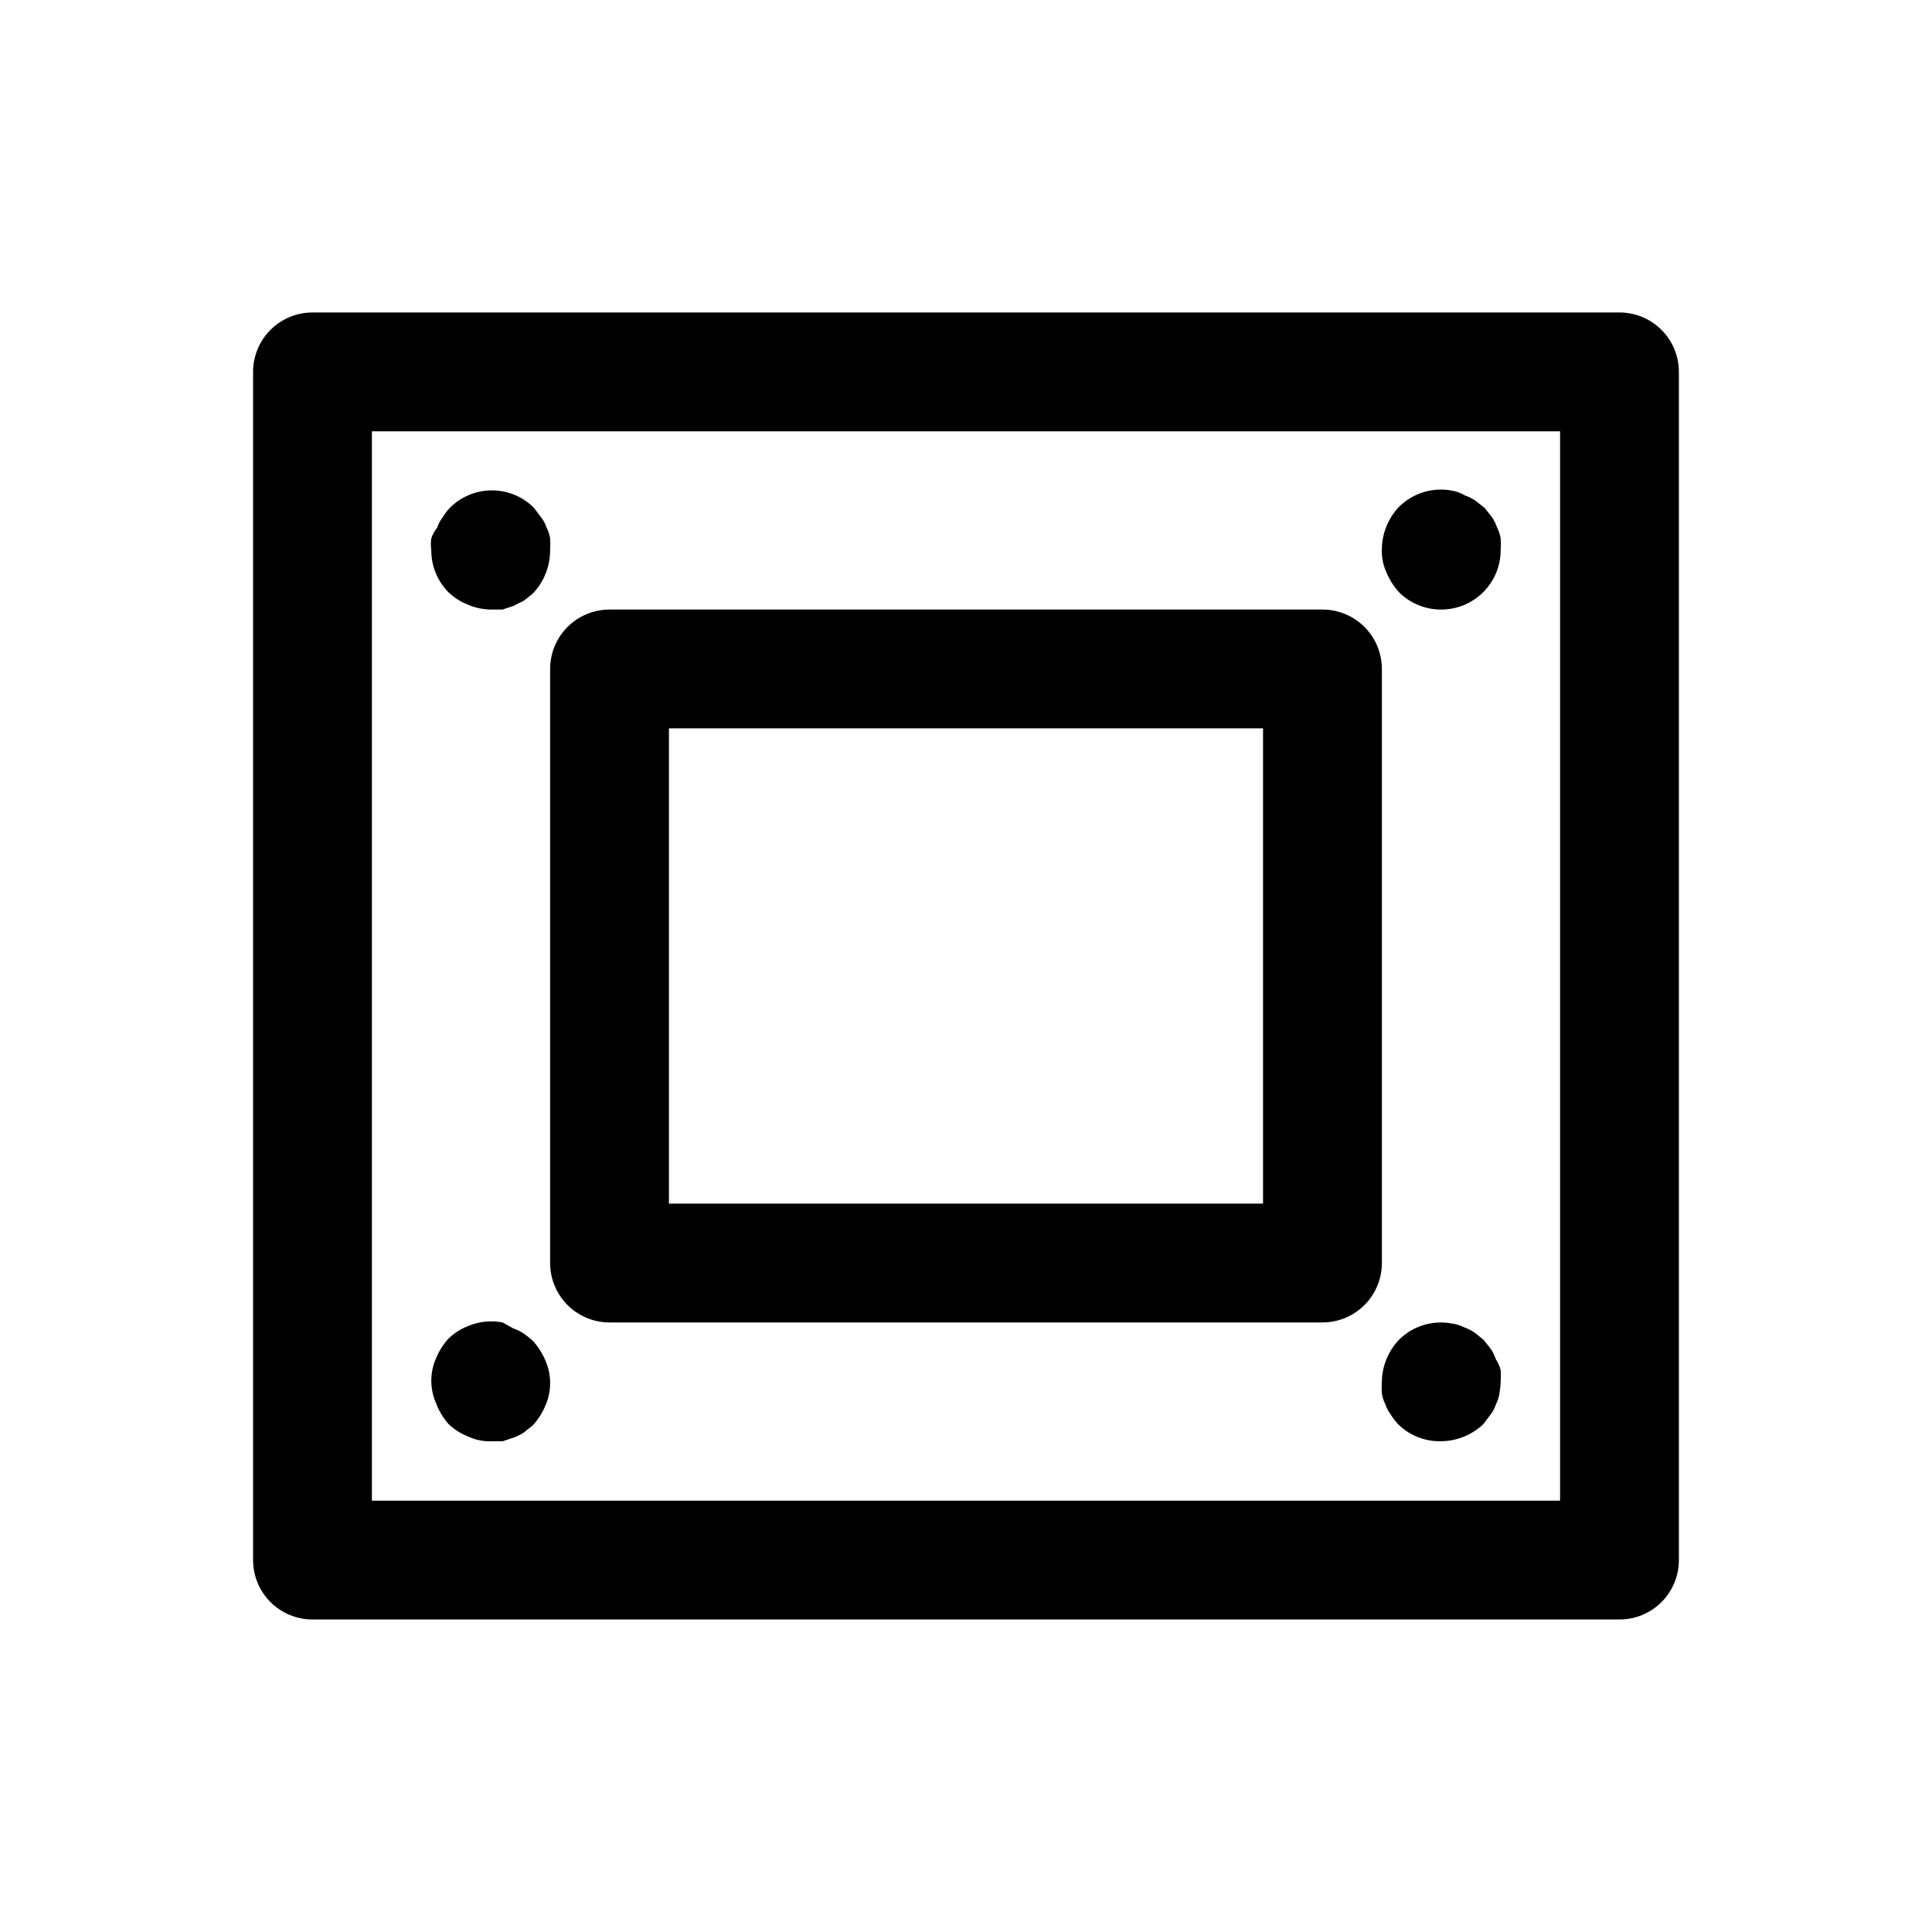
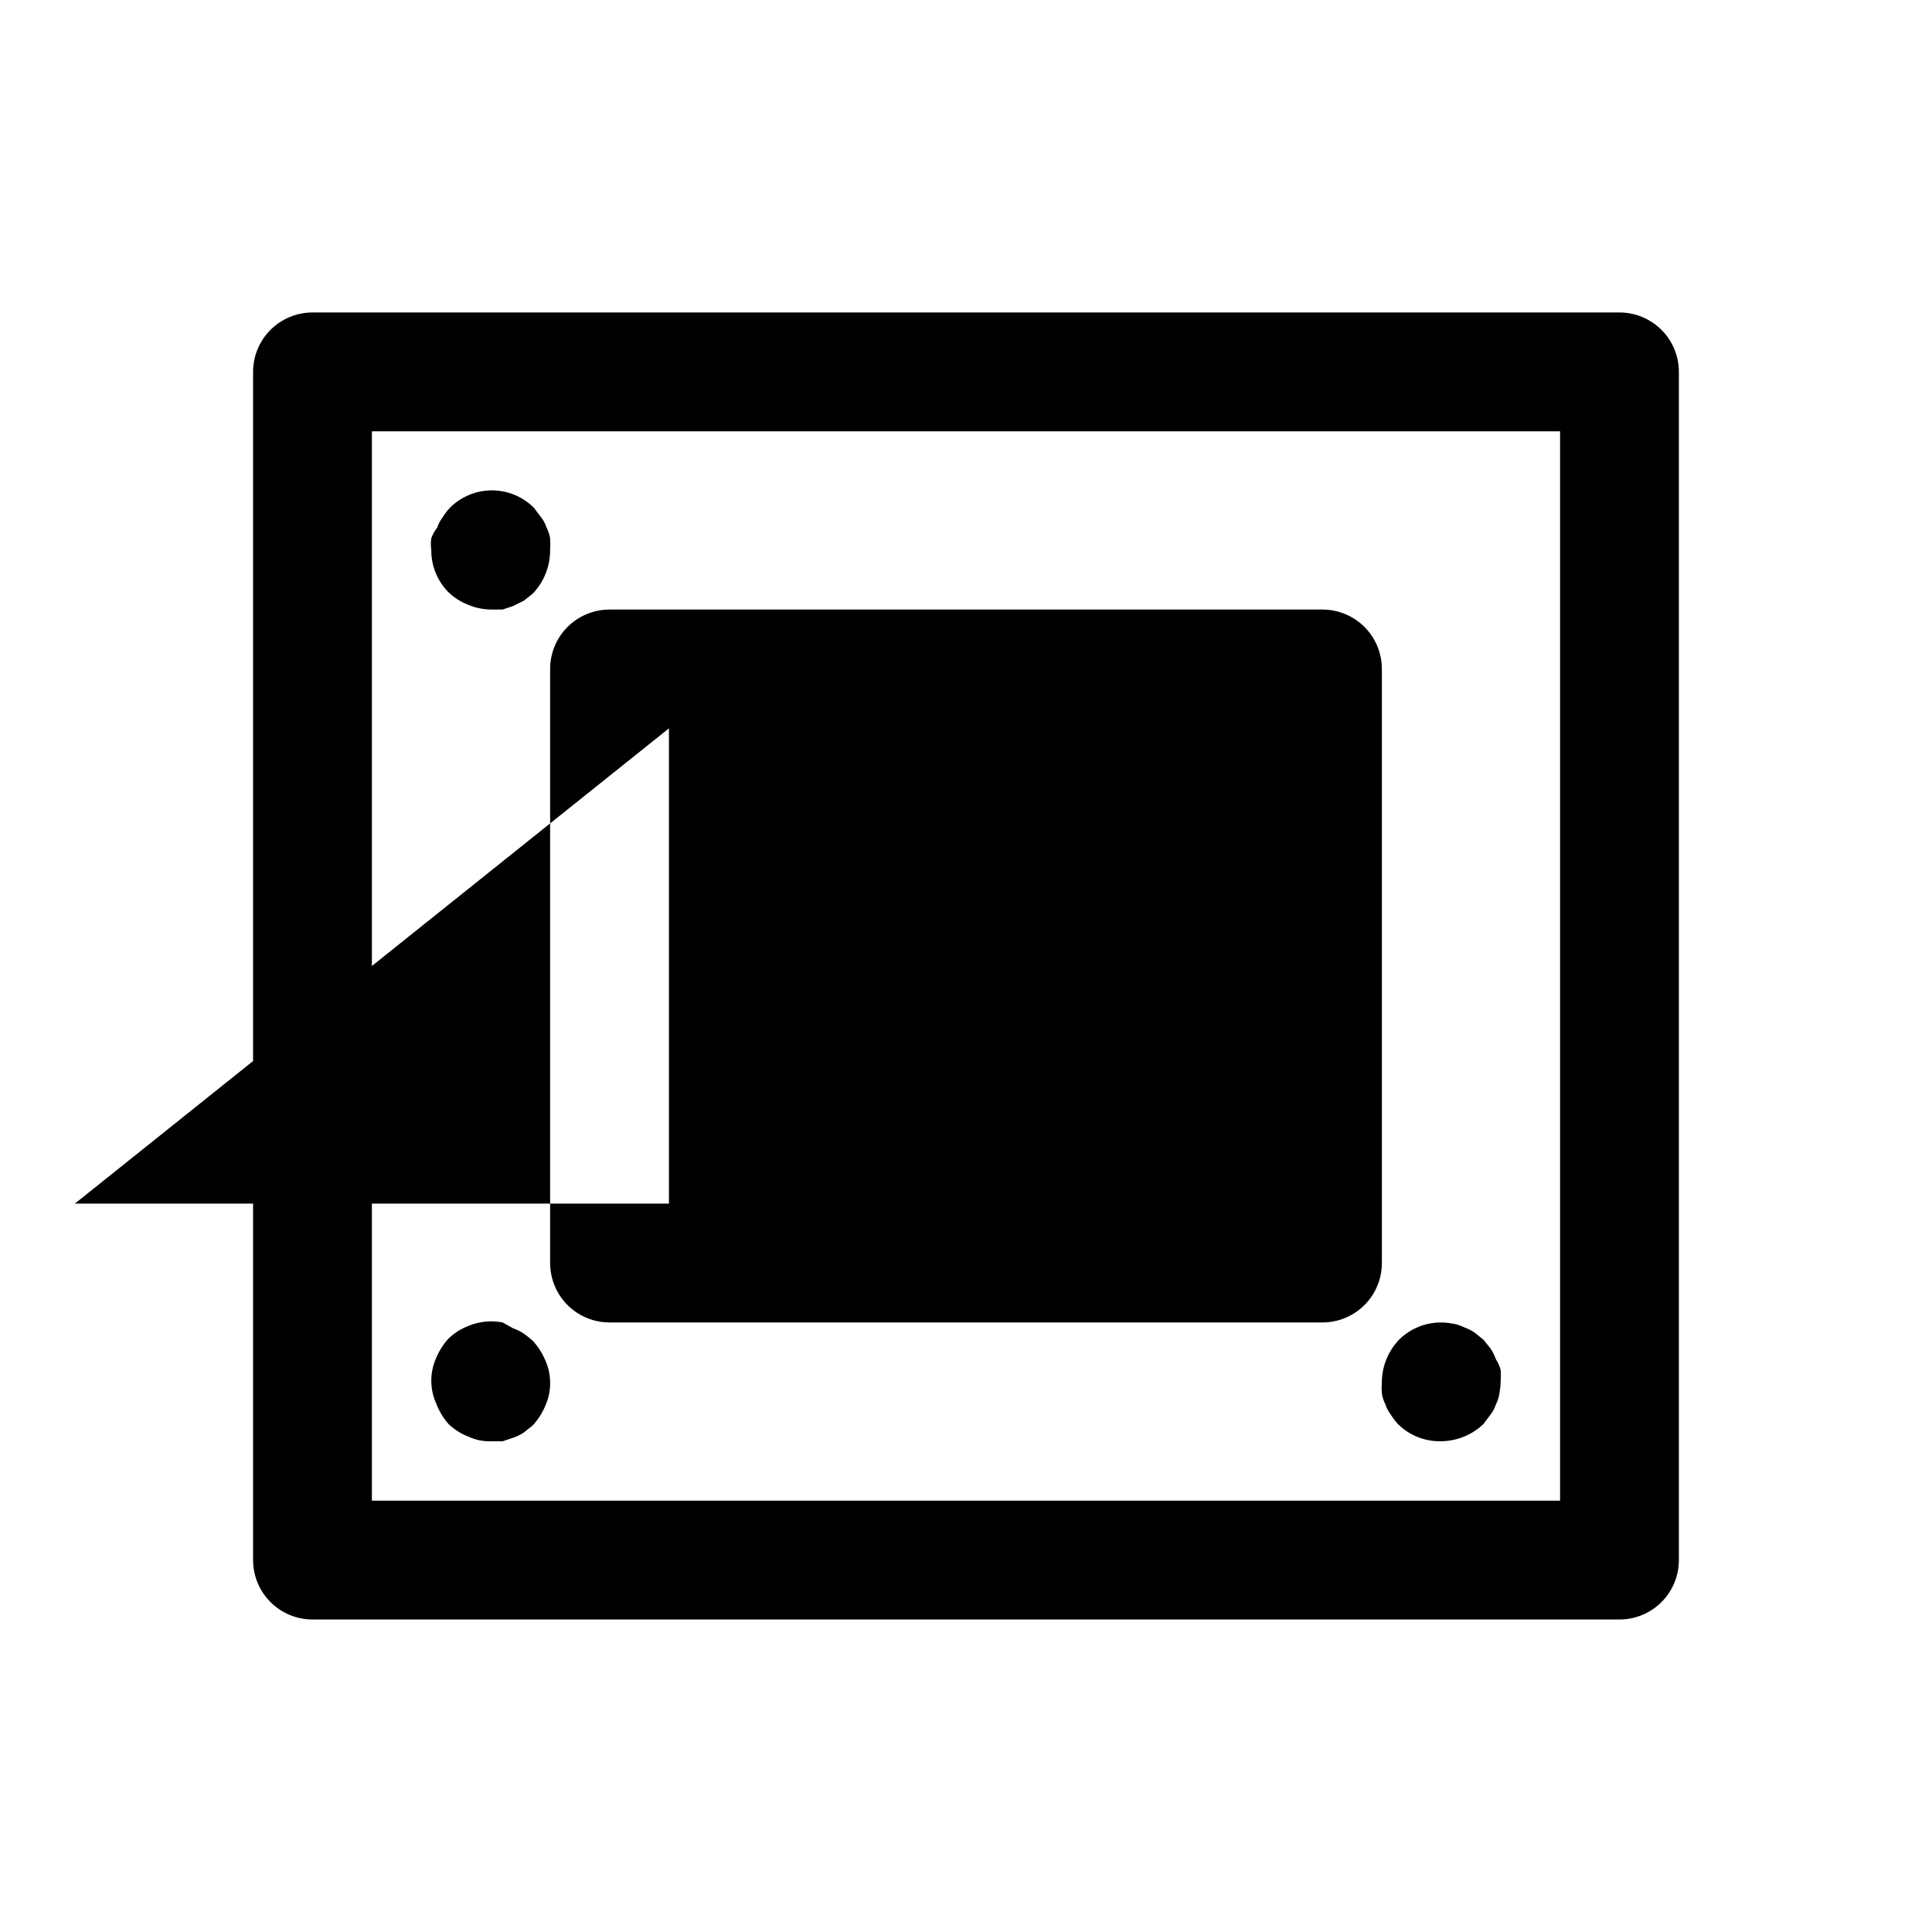
<svg xmlns="http://www.w3.org/2000/svg" fill="#000000" width="800px" height="800px" version="1.1" viewBox="144 144 512 512">
  <g>
    <path d="m573.18 226.81h-346.37c-4.176 0-8.18 1.66-11.133 4.613-2.949 2.953-4.609 6.957-4.609 11.133v314.88c0 4.176 1.66 8.18 4.609 11.133 2.953 2.953 6.957 4.613 11.133 4.613h346.37c4.176 0 8.18-1.66 11.133-4.613 2.953-2.953 4.609-6.957 4.609-11.133v-314.88c0-4.176-1.656-8.18-4.609-11.133s-6.957-4.613-11.133-4.613zm-15.746 314.88h-314.88v-283.39h314.88z" />
-     <path d="m289.79 478.72c0 4.176 1.66 8.18 4.613 11.133 2.953 2.953 6.957 4.609 11.133 4.609h188.93c4.176 0 8.184-1.656 11.133-4.609 2.953-2.953 4.613-6.957 4.613-11.133v-157.44c0-4.176-1.66-8.18-4.613-11.133-2.949-2.953-6.957-4.609-11.133-4.609h-188.93c-4.176 0-8.18 1.656-11.133 4.609s-4.613 6.957-4.613 11.133zm31.488-141.7h157.44v125.95h-157.44z" />
-     <path d="m514.77 300.97c2.969 2.945 6.992 4.59 11.176 4.566 4.176 0 8.184-1.66 11.133-4.613 2.953-2.953 4.613-6.957 4.613-11.133 0.078-1.047 0.078-2.098 0-3.148-0.172-0.984-0.492-1.941-0.945-2.832-0.344-1.004-0.82-1.957-1.418-2.836l-1.891-2.363-2.363-1.891 0.004 0.004c-0.879-0.598-1.832-1.074-2.832-1.418-1.016-0.625-2.137-1.051-3.309-1.258-5.137-1.027-10.445 0.562-14.168 4.25-2.953 3.098-4.59 7.215-4.566 11.492-0.055 2.066 0.379 4.117 1.258 5.984 0.801 1.906 1.918 3.664 3.309 5.195z" />
+     <path d="m289.79 478.72c0 4.176 1.66 8.18 4.613 11.133 2.953 2.953 6.957 4.609 11.133 4.609h188.93c4.176 0 8.184-1.656 11.133-4.609 2.953-2.953 4.613-6.957 4.613-11.133v-157.44c0-4.176-1.66-8.18-4.613-11.133-2.949-2.953-6.957-4.609-11.133-4.609h-188.93c-4.176 0-8.18 1.656-11.133 4.609s-4.613 6.957-4.613 11.133zm31.488-141.7v125.95h-157.44z" />
    <path d="m540.43 504.22c-0.344-1-0.82-1.953-1.414-2.832l-1.891-2.363-2.363-1.891v0.004c-0.875-0.598-1.828-1.074-2.832-1.418-0.938-0.48-1.949-0.801-2.992-0.945-5.137-1.027-10.445 0.566-14.168 4.25-2.879 3.019-4.508 7.012-4.566 11.18-0.078 0.996-0.078 1.996 0 2.992 0.145 1.043 0.465 2.055 0.945 2.992 0.312 0.965 0.793 1.871 1.418 2.676 0.543 0.898 1.176 1.742 1.887 2.519 3.047 3.023 7.199 4.672 11.492 4.562 4.172-0.055 8.164-1.688 11.18-4.562l1.891-2.519c0.621-0.805 1.102-1.711 1.414-2.676 0.48-0.938 0.801-1.949 0.945-2.992 0.184-0.988 0.289-1.988 0.316-2.992 0.07-1.047 0.07-2.102 0-3.148-0.27-1.004-0.695-1.961-1.262-2.836z" />
    <path d="m262.87 521.39c1.496 1.434 3.262 2.555 5.195 3.305 1.871 0.883 3.918 1.312 5.984 1.258h3.148l2.832-0.945v0.004c1.004-0.348 1.957-0.824 2.836-1.418l2.363-1.891h-0.004c1.391-1.531 2.512-3.285 3.309-5.195 1.684-3.809 1.684-8.152 0-11.965-0.797-1.906-1.918-3.664-3.309-5.195-0.746-0.676-1.535-1.309-2.359-1.891-0.879-0.594-1.832-1.07-2.836-1.414l-2.832-1.578c-3.07-0.598-6.25-0.27-9.133 0.945-1.934 0.75-3.699 1.875-5.195 3.309-1.391 1.527-2.508 3.285-3.305 5.195-1.684 3.809-1.684 8.152 0 11.965 0.766 2.019 1.883 3.887 3.305 5.512z" />
    <path d="m268.06 304.27c1.895 0.809 3.926 1.234 5.984 1.262h3.148l2.832-0.945 2.832-1.418 2.363-1.891v0.004c2.953-3.098 4.59-7.219 4.566-11.496 0.078-1.047 0.078-2.098 0-3.148-0.172-0.984-0.488-1.941-0.945-2.832-0.312-0.969-0.793-1.875-1.414-2.676l-1.891-2.519c-2.957-2.981-6.981-4.66-11.18-4.66-4.195 0-8.219 1.68-11.176 4.66-0.715 0.773-1.348 1.617-1.891 2.519-0.621 0.801-1.102 1.707-1.418 2.676-0.672 0.852-1.203 1.809-1.574 2.832-0.152 1.043-0.152 2.106 0 3.148-0.023 4.188 1.621 8.207 4.566 11.18 1.496 1.434 3.262 2.555 5.195 3.305z" />
  </g>
</svg>